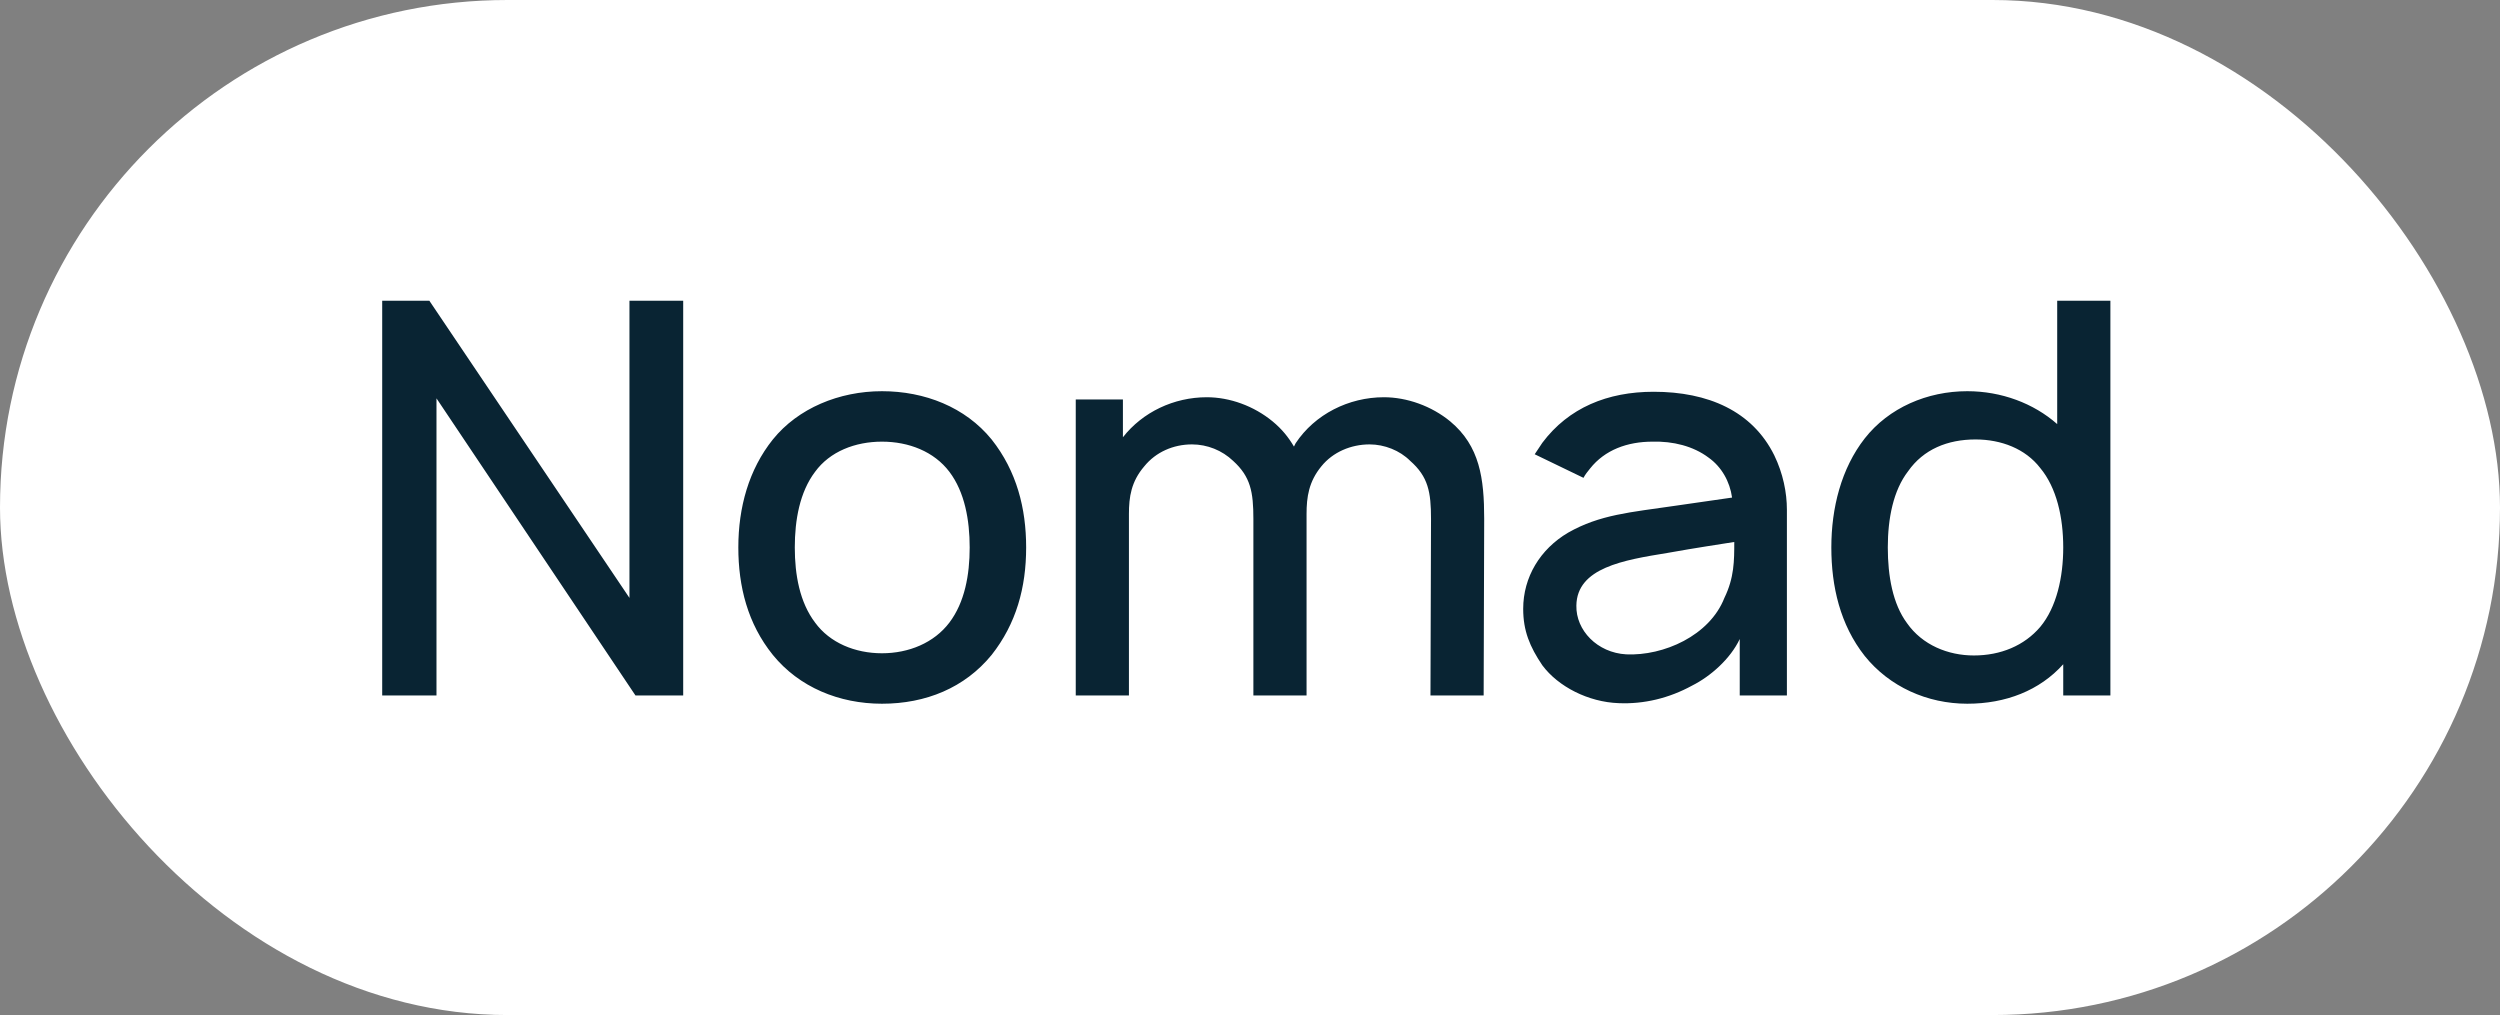
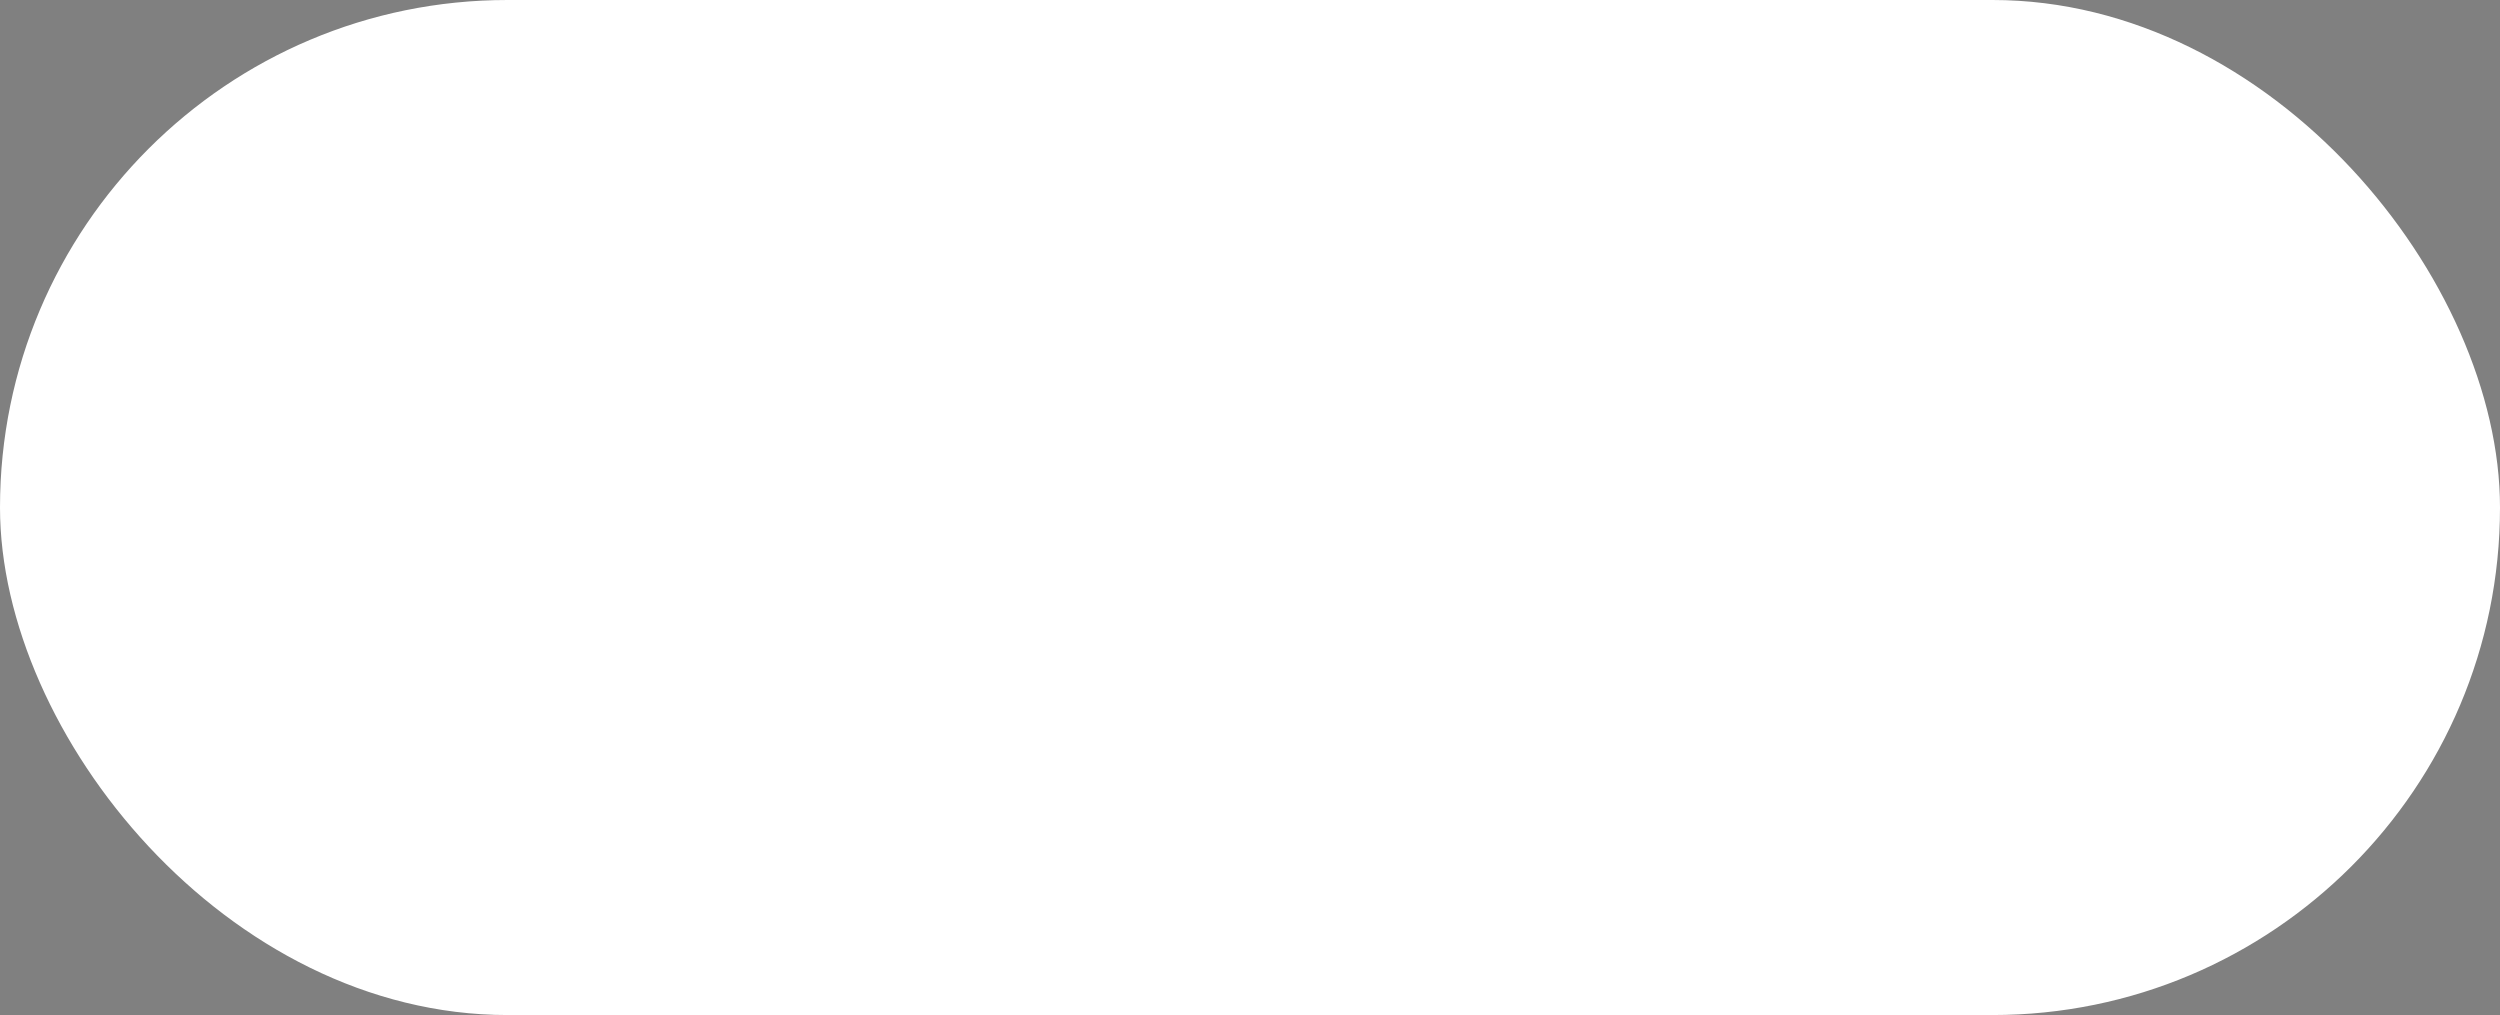
<svg xmlns="http://www.w3.org/2000/svg" width="133" height="54" viewBox="0 0 133 54" fill="none">
  <rect x="0" y="0" width="133" height="54" fill="#808080" stroke="none" />
  <rect width="133" height="54" rx="27" fill="white" />
-   <path d="M22.842 16H20.333V37H23.221V21.192L33.808 37H36.346V16H33.487V31.808L22.842 16ZM46.92 37.438C49.254 37.438 51.324 36.592 52.754 34.842C54.066 33.179 54.591 31.254 54.591 29.125C54.591 27.054 54.095 25.071 52.754 23.379C51.353 21.658 49.195 20.812 46.92 20.812C44.645 20.812 42.458 21.717 41.116 23.379C39.833 24.983 39.279 26.996 39.279 29.125C39.279 31.196 39.774 33.179 41.116 34.842C42.516 36.562 44.645 37.438 46.92 37.438ZM50.508 33.121C49.691 34.2 48.349 34.754 46.92 34.754C45.491 34.754 44.149 34.2 43.362 33.121C42.545 32.042 42.283 30.583 42.283 29.125C42.283 27.667 42.545 26.179 43.362 25.1C44.149 24.021 45.491 23.496 46.92 23.496C48.349 23.496 49.691 24.021 50.508 25.1C51.324 26.179 51.587 27.667 51.587 29.125C51.587 30.583 51.324 32.042 50.508 33.121ZM77.151 22.417C76.159 21.6 74.847 21.133 73.622 21.133C71.755 21.133 69.947 22.038 68.926 23.583L68.839 23.758C68.547 23.262 68.197 22.825 67.701 22.417C66.709 21.6 65.426 21.133 64.201 21.133C62.451 21.133 60.789 21.921 59.739 23.262V21.25H57.23V37H60.059V27.346C60.059 26.442 60.176 25.625 60.876 24.808C61.489 24.05 62.422 23.642 63.414 23.642C64.23 23.642 65.018 23.962 65.601 24.517C66.534 25.363 66.68 26.179 66.68 27.608V37H69.509V27.608V27.346C69.509 26.442 69.626 25.625 70.297 24.808C70.909 24.05 71.872 23.642 72.864 23.642C73.651 23.642 74.468 23.962 75.022 24.517C75.984 25.363 76.13 26.179 76.13 27.608L76.101 37H78.93L78.959 27.608C78.959 25.45 78.726 23.729 77.151 22.417ZM84.242 25.421C84.329 25.246 84.475 25.071 84.592 24.925C85.379 23.933 86.575 23.496 87.917 23.496C88.996 23.467 90.075 23.729 90.892 24.342C91.592 24.837 92.029 25.625 92.146 26.471L89.113 26.908C86.721 27.258 85.117 27.375 83.425 28.337C81.938 29.212 81.034 30.7 81.034 32.392C81.034 33.558 81.383 34.404 82.054 35.396C82.9 36.533 84.504 37.35 86.109 37.408C87.45 37.467 88.792 37.146 90.017 36.475C91.008 35.979 92.058 35.046 92.554 33.996V37H95.063V27.113C95.063 26.208 94.859 25.188 94.392 24.225C93.225 21.863 90.863 20.842 87.975 20.842C85.525 20.842 83.454 21.688 82.054 23.554L81.646 24.167L84.242 25.421ZM92.263 28.833C92.263 29.825 92.263 30.729 91.738 31.808C90.95 33.821 88.5 34.9 86.517 34.812C84.971 34.725 83.834 33.529 83.863 32.217C83.892 30.204 86.371 29.796 88.704 29.417C90.338 29.125 91.359 28.979 92.263 28.833ZM109.443 16V22.562C108.189 21.454 106.468 20.812 104.66 20.812C102.531 20.812 100.489 21.688 99.206 23.321C97.952 24.925 97.427 27.025 97.427 29.125C97.427 31.196 97.893 33.237 99.206 34.9C100.518 36.533 102.531 37.438 104.66 37.438C106.702 37.438 108.51 36.737 109.764 35.337V37H112.273V16H109.443ZM108.539 33.354C107.693 34.346 106.439 34.871 105.01 34.871C103.639 34.871 102.268 34.317 101.452 33.15C100.693 32.129 100.431 30.642 100.431 29.125C100.431 27.579 100.723 26.092 101.51 25.071C102.327 23.904 103.61 23.379 105.098 23.379C106.468 23.379 107.752 23.875 108.539 24.896C109.414 25.946 109.764 27.521 109.764 29.125C109.764 30.7 109.414 32.304 108.539 33.354Z" fill="#092433" />
</svg>